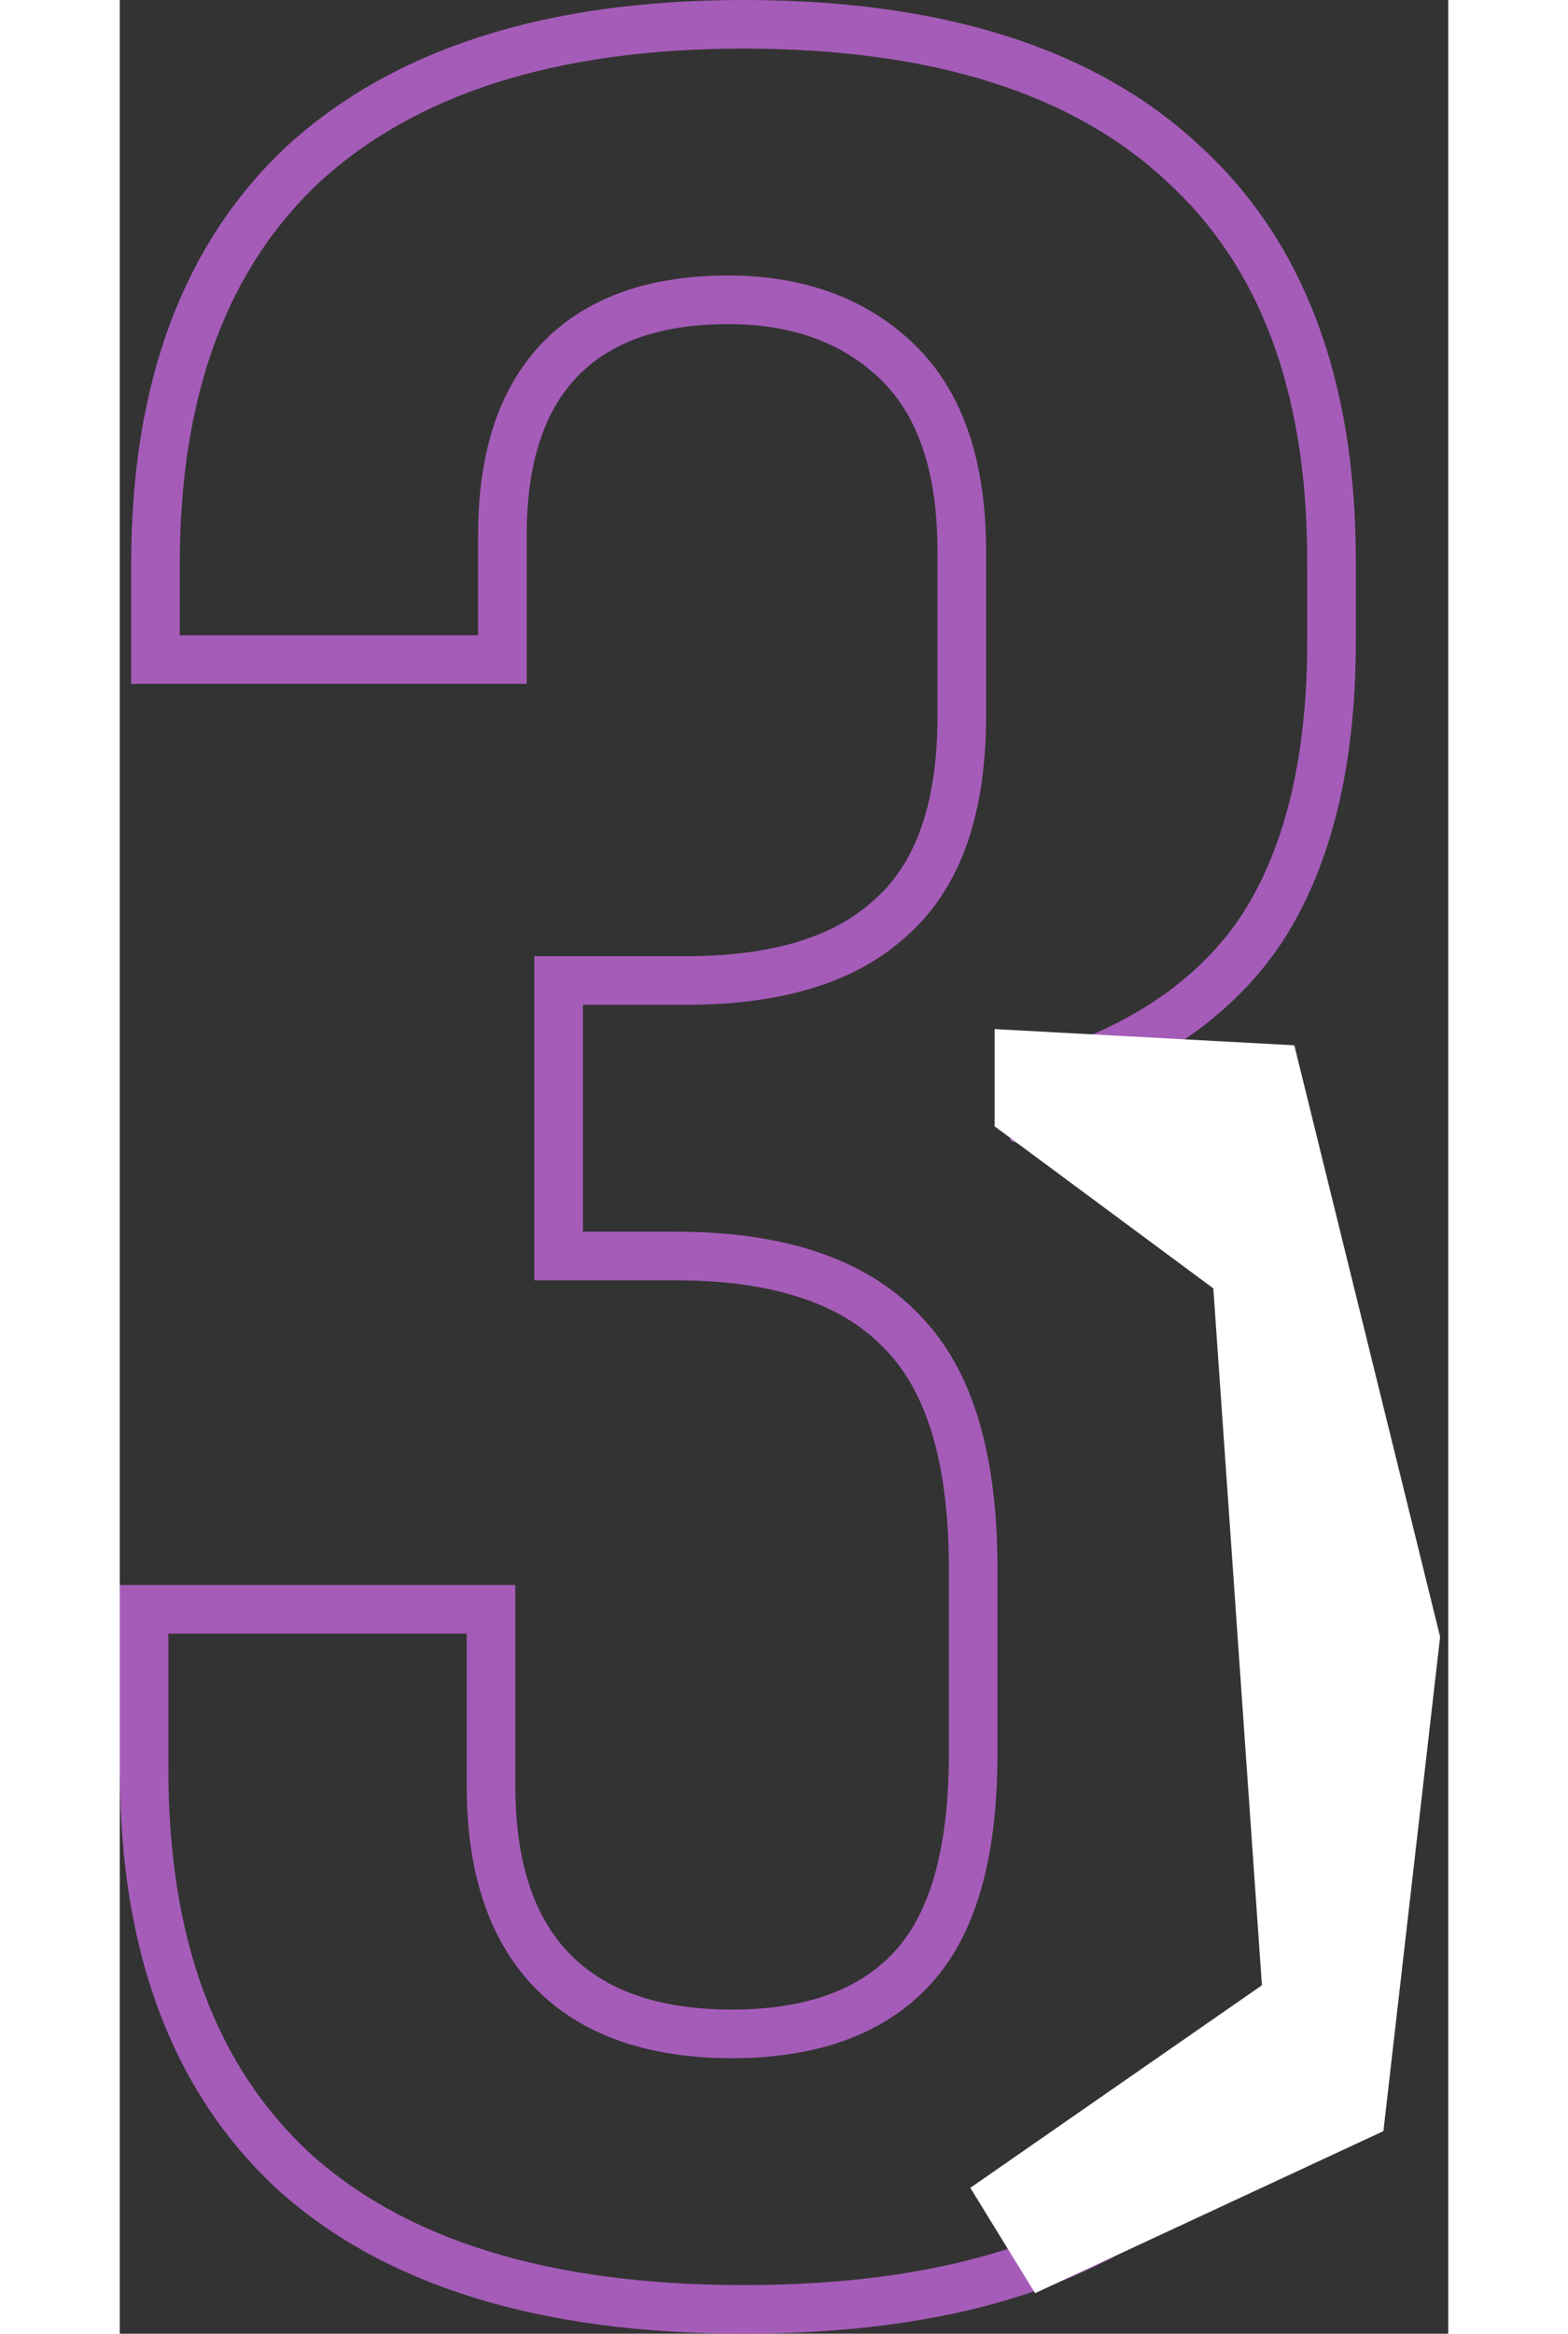
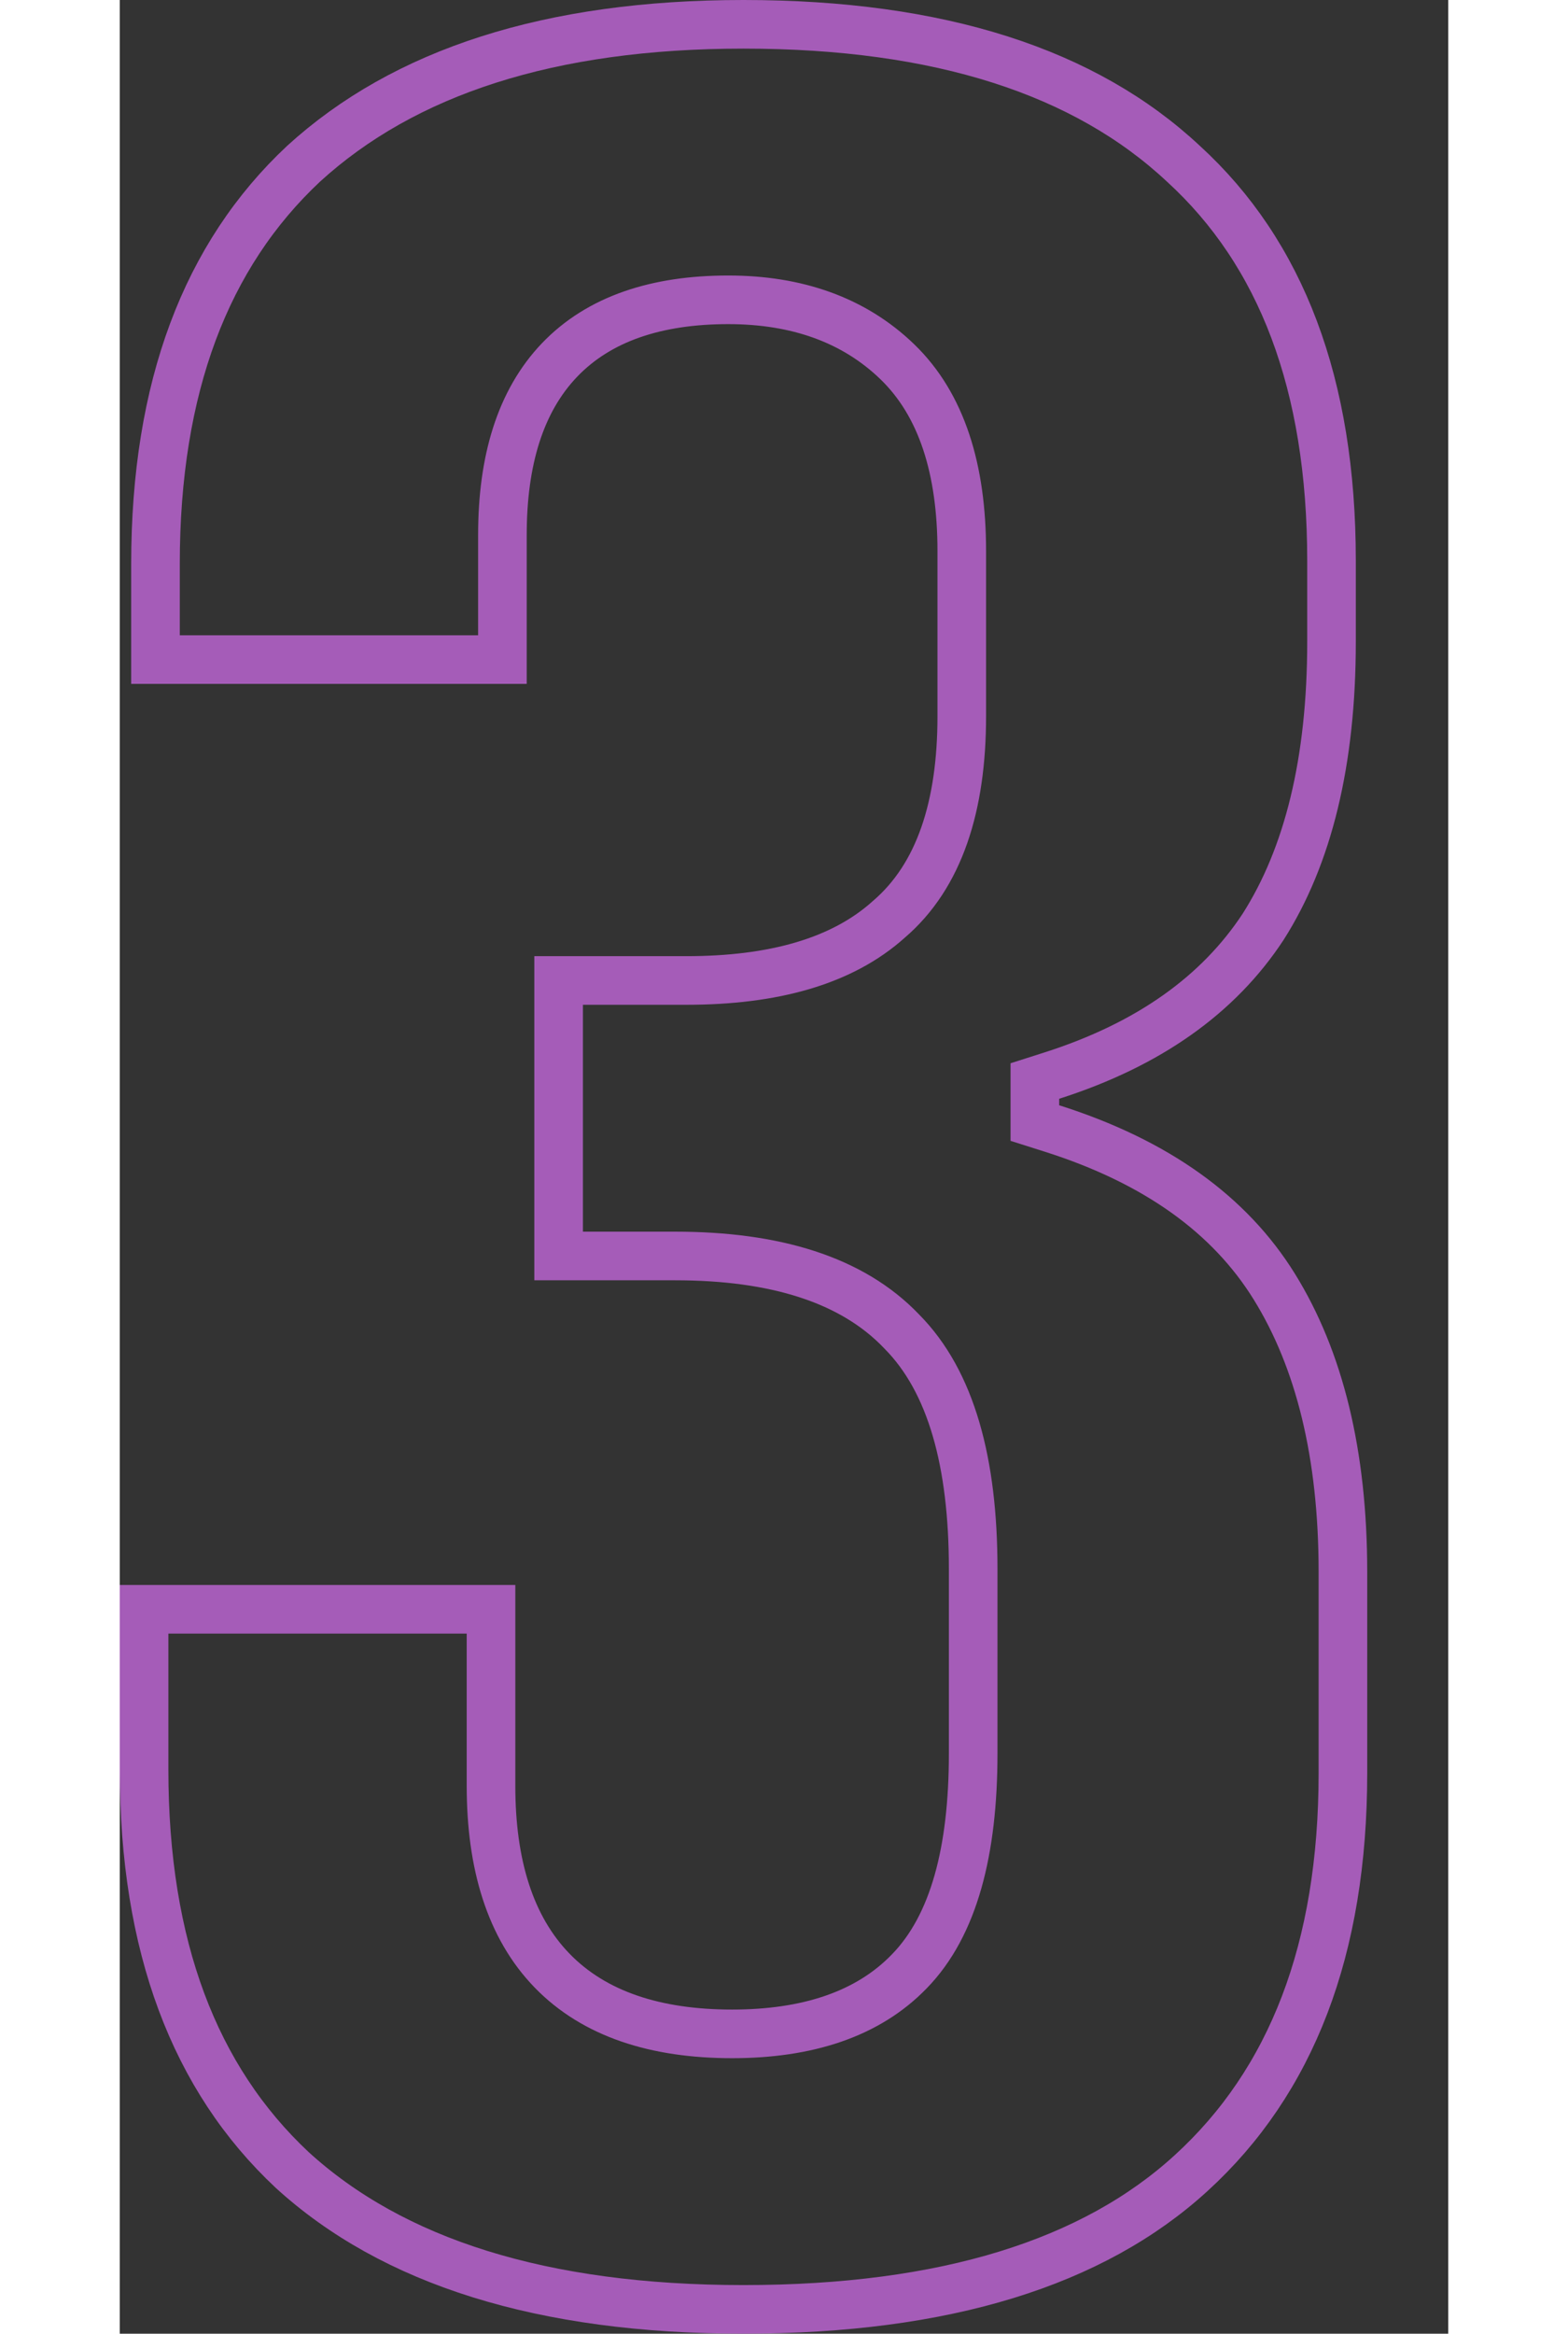
<svg xmlns="http://www.w3.org/2000/svg" width="82" height="122" viewBox="0 0 82 144" fill="none">
  <rect x="0" y="0" width="82" height="144" fill="#333333" stroke="none" />
  <path d="M1.5 109.2V99.3H22.915V110.2C22.915 115.02 24.083 118.912 26.683 121.594C29.292 124.285 33.092 125.5 37.796 125.5C42.42 125.5 46.161 124.302 48.731 121.646C51.494 118.818 52.677 114.186 52.677 108.2V96.8C52.677 90.272 51.334 85.245 48.261 82.153C45.195 78.937 40.406 77.5 34.274 77.5H27.088V60.5H34.979C40.315 60.5 44.578 59.336 47.472 56.727C50.598 54.052 51.973 49.73 51.973 44.2V34C51.973 28.985 50.748 24.98 47.993 22.321C45.312 19.732 41.78 18.5 37.561 18.5C33.165 18.5 29.597 19.652 27.146 22.213C24.706 24.762 23.619 28.451 23.619 33V40.7H2.204V34.8C2.204 23.898 5.317 15.745 11.347 10.102C17.555 4.439 26.531 1.5 38.5 1.5C50.639 1.5 59.603 4.445 65.646 10.096L65.652 10.101L65.659 10.107C71.681 15.613 74.796 23.692 74.796 34.6V39.6C74.796 47.013 73.345 52.835 70.576 57.186C67.828 61.37 63.529 64.454 57.528 66.371L56.485 66.704V67.8V68.2V69.298L57.532 69.63C64.008 71.683 68.523 74.965 71.264 79.39C74.051 83.888 75.5 89.725 75.5 97V109.4C75.5 120.295 72.314 128.446 66.129 134.092L66.128 134.093C60.092 139.612 50.971 142.5 38.5 142.5C26.044 142.5 16.842 139.553 10.643 133.898C4.612 128.255 1.5 120.102 1.5 109.2Z" stroke="#A55CB8" stroke-width="3" />
-   <path d="M52.5 135L56.5 141.5L78 131.5L81.5 101L72.5 64.5L54 63.5V69.5L67.5 79.5L70.5 122.5L52.5 135Z" fill="white" />
</svg>